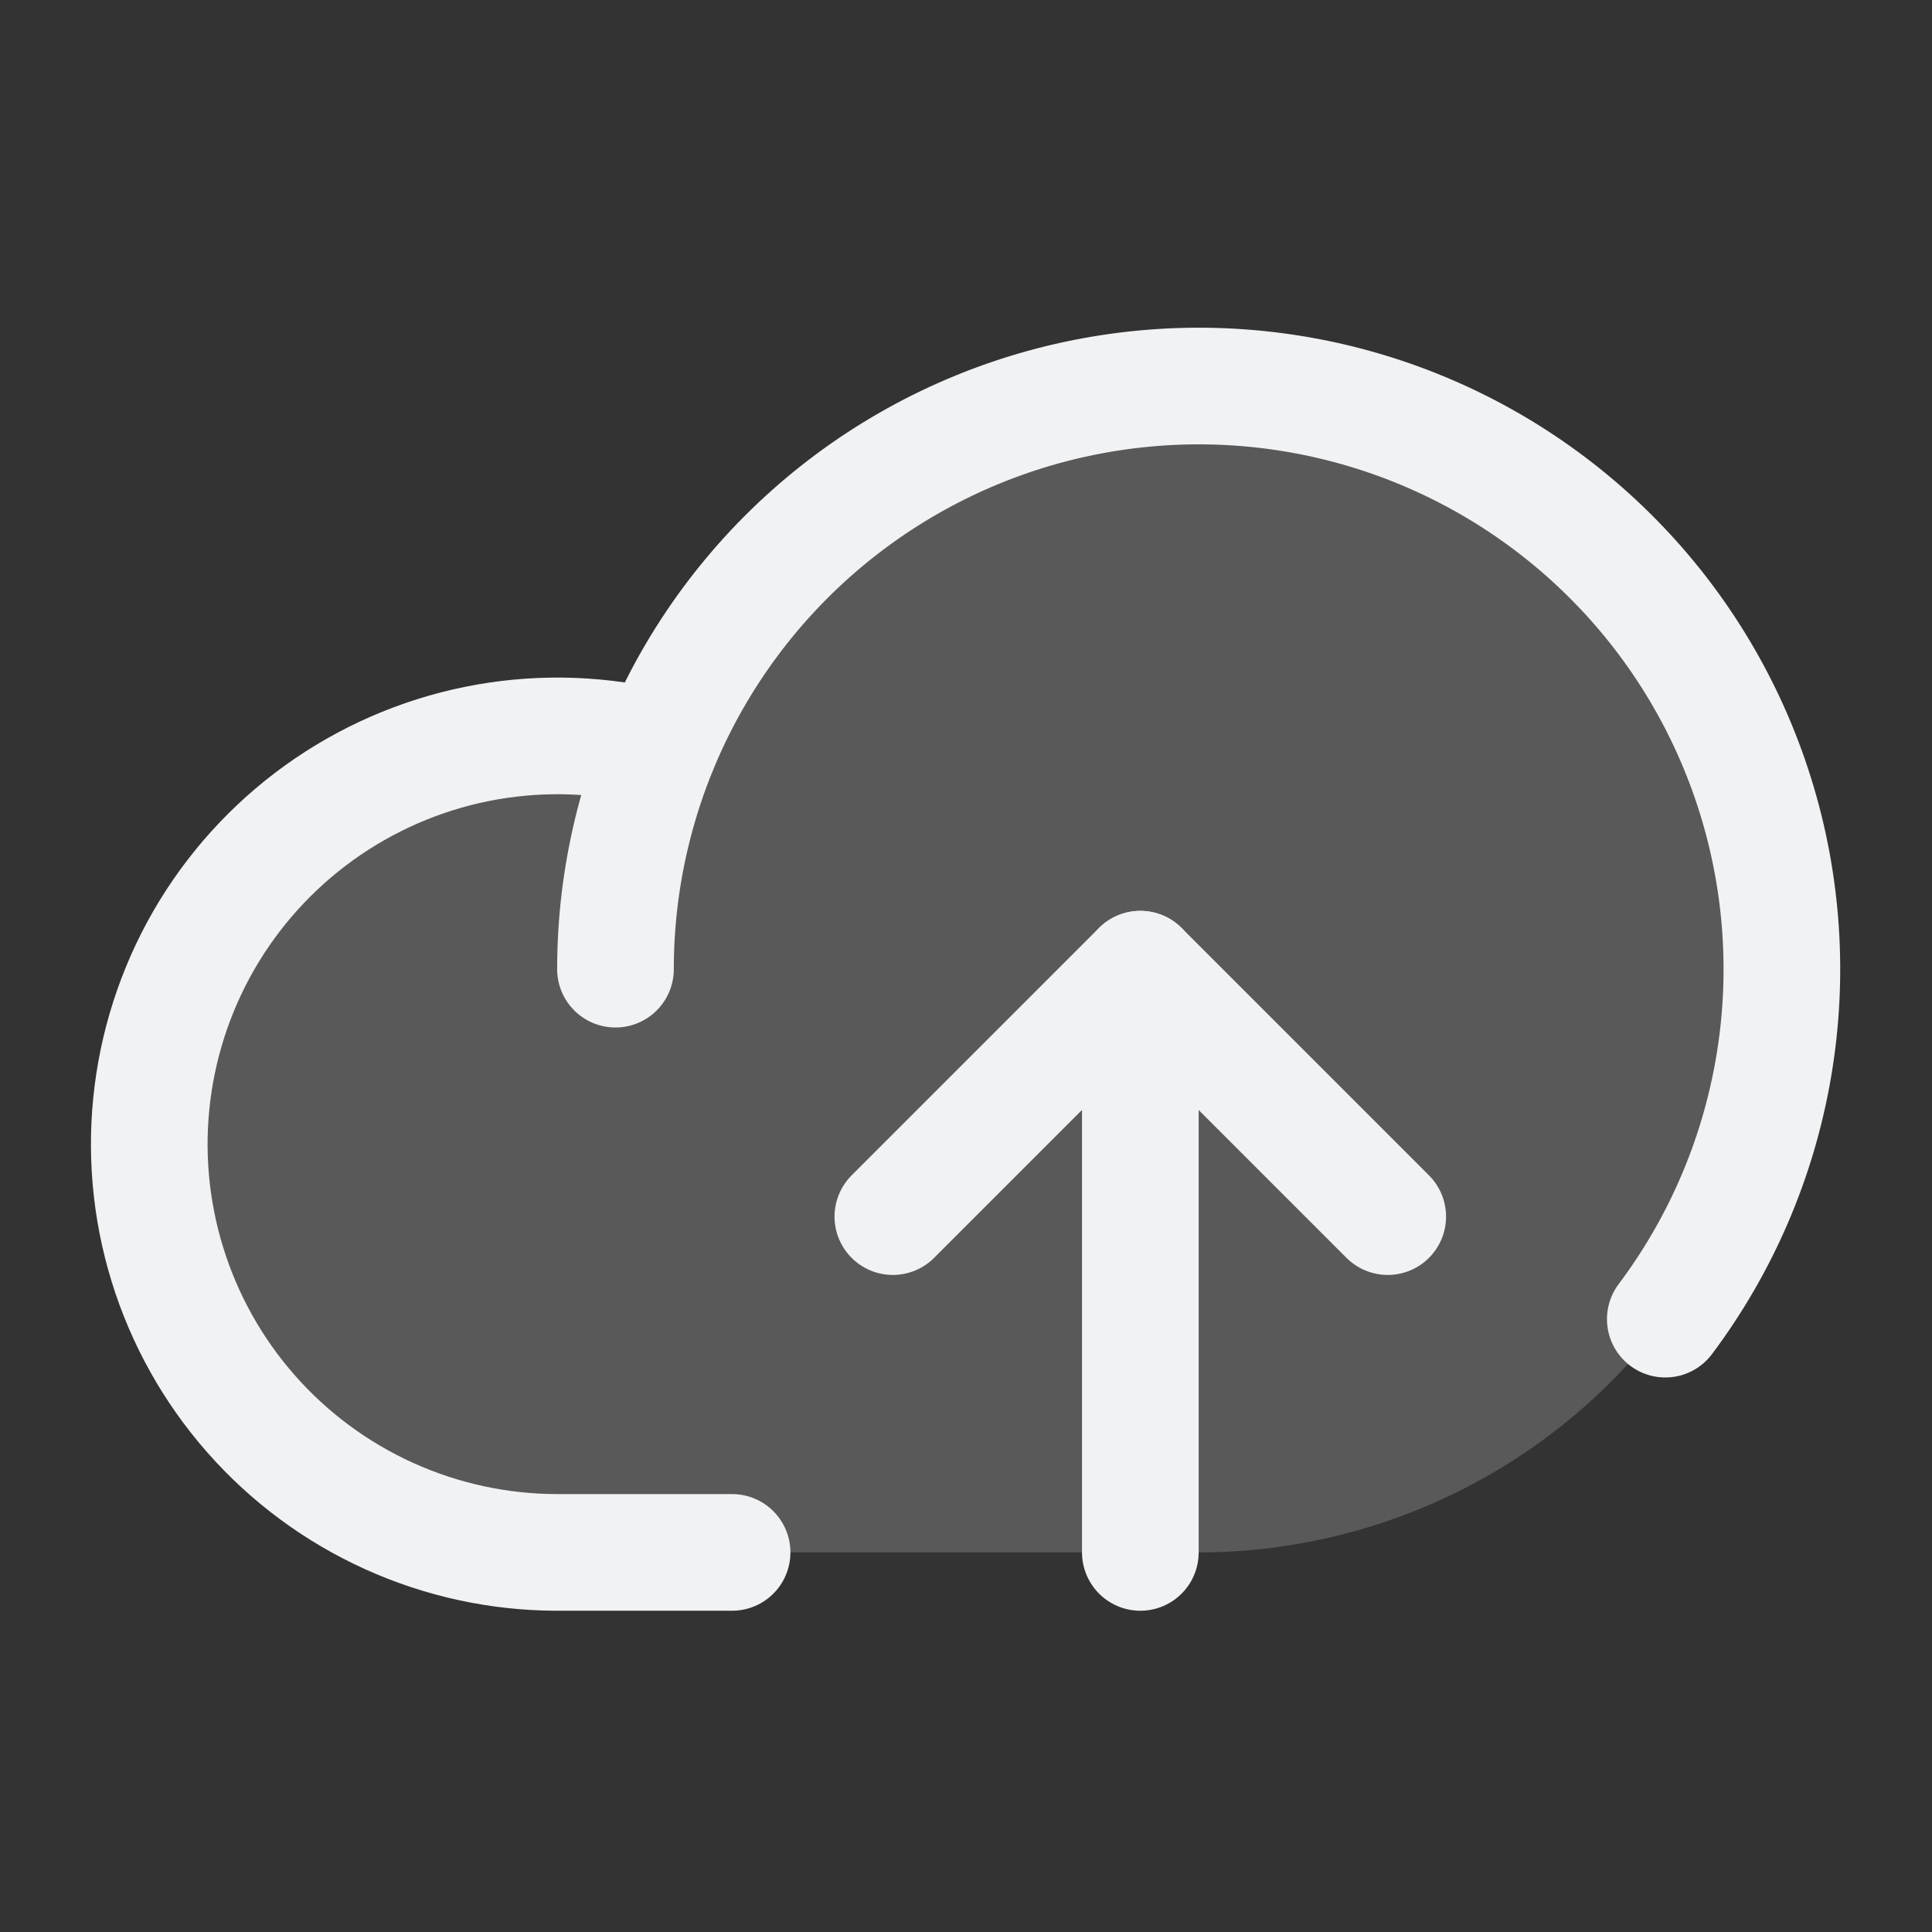
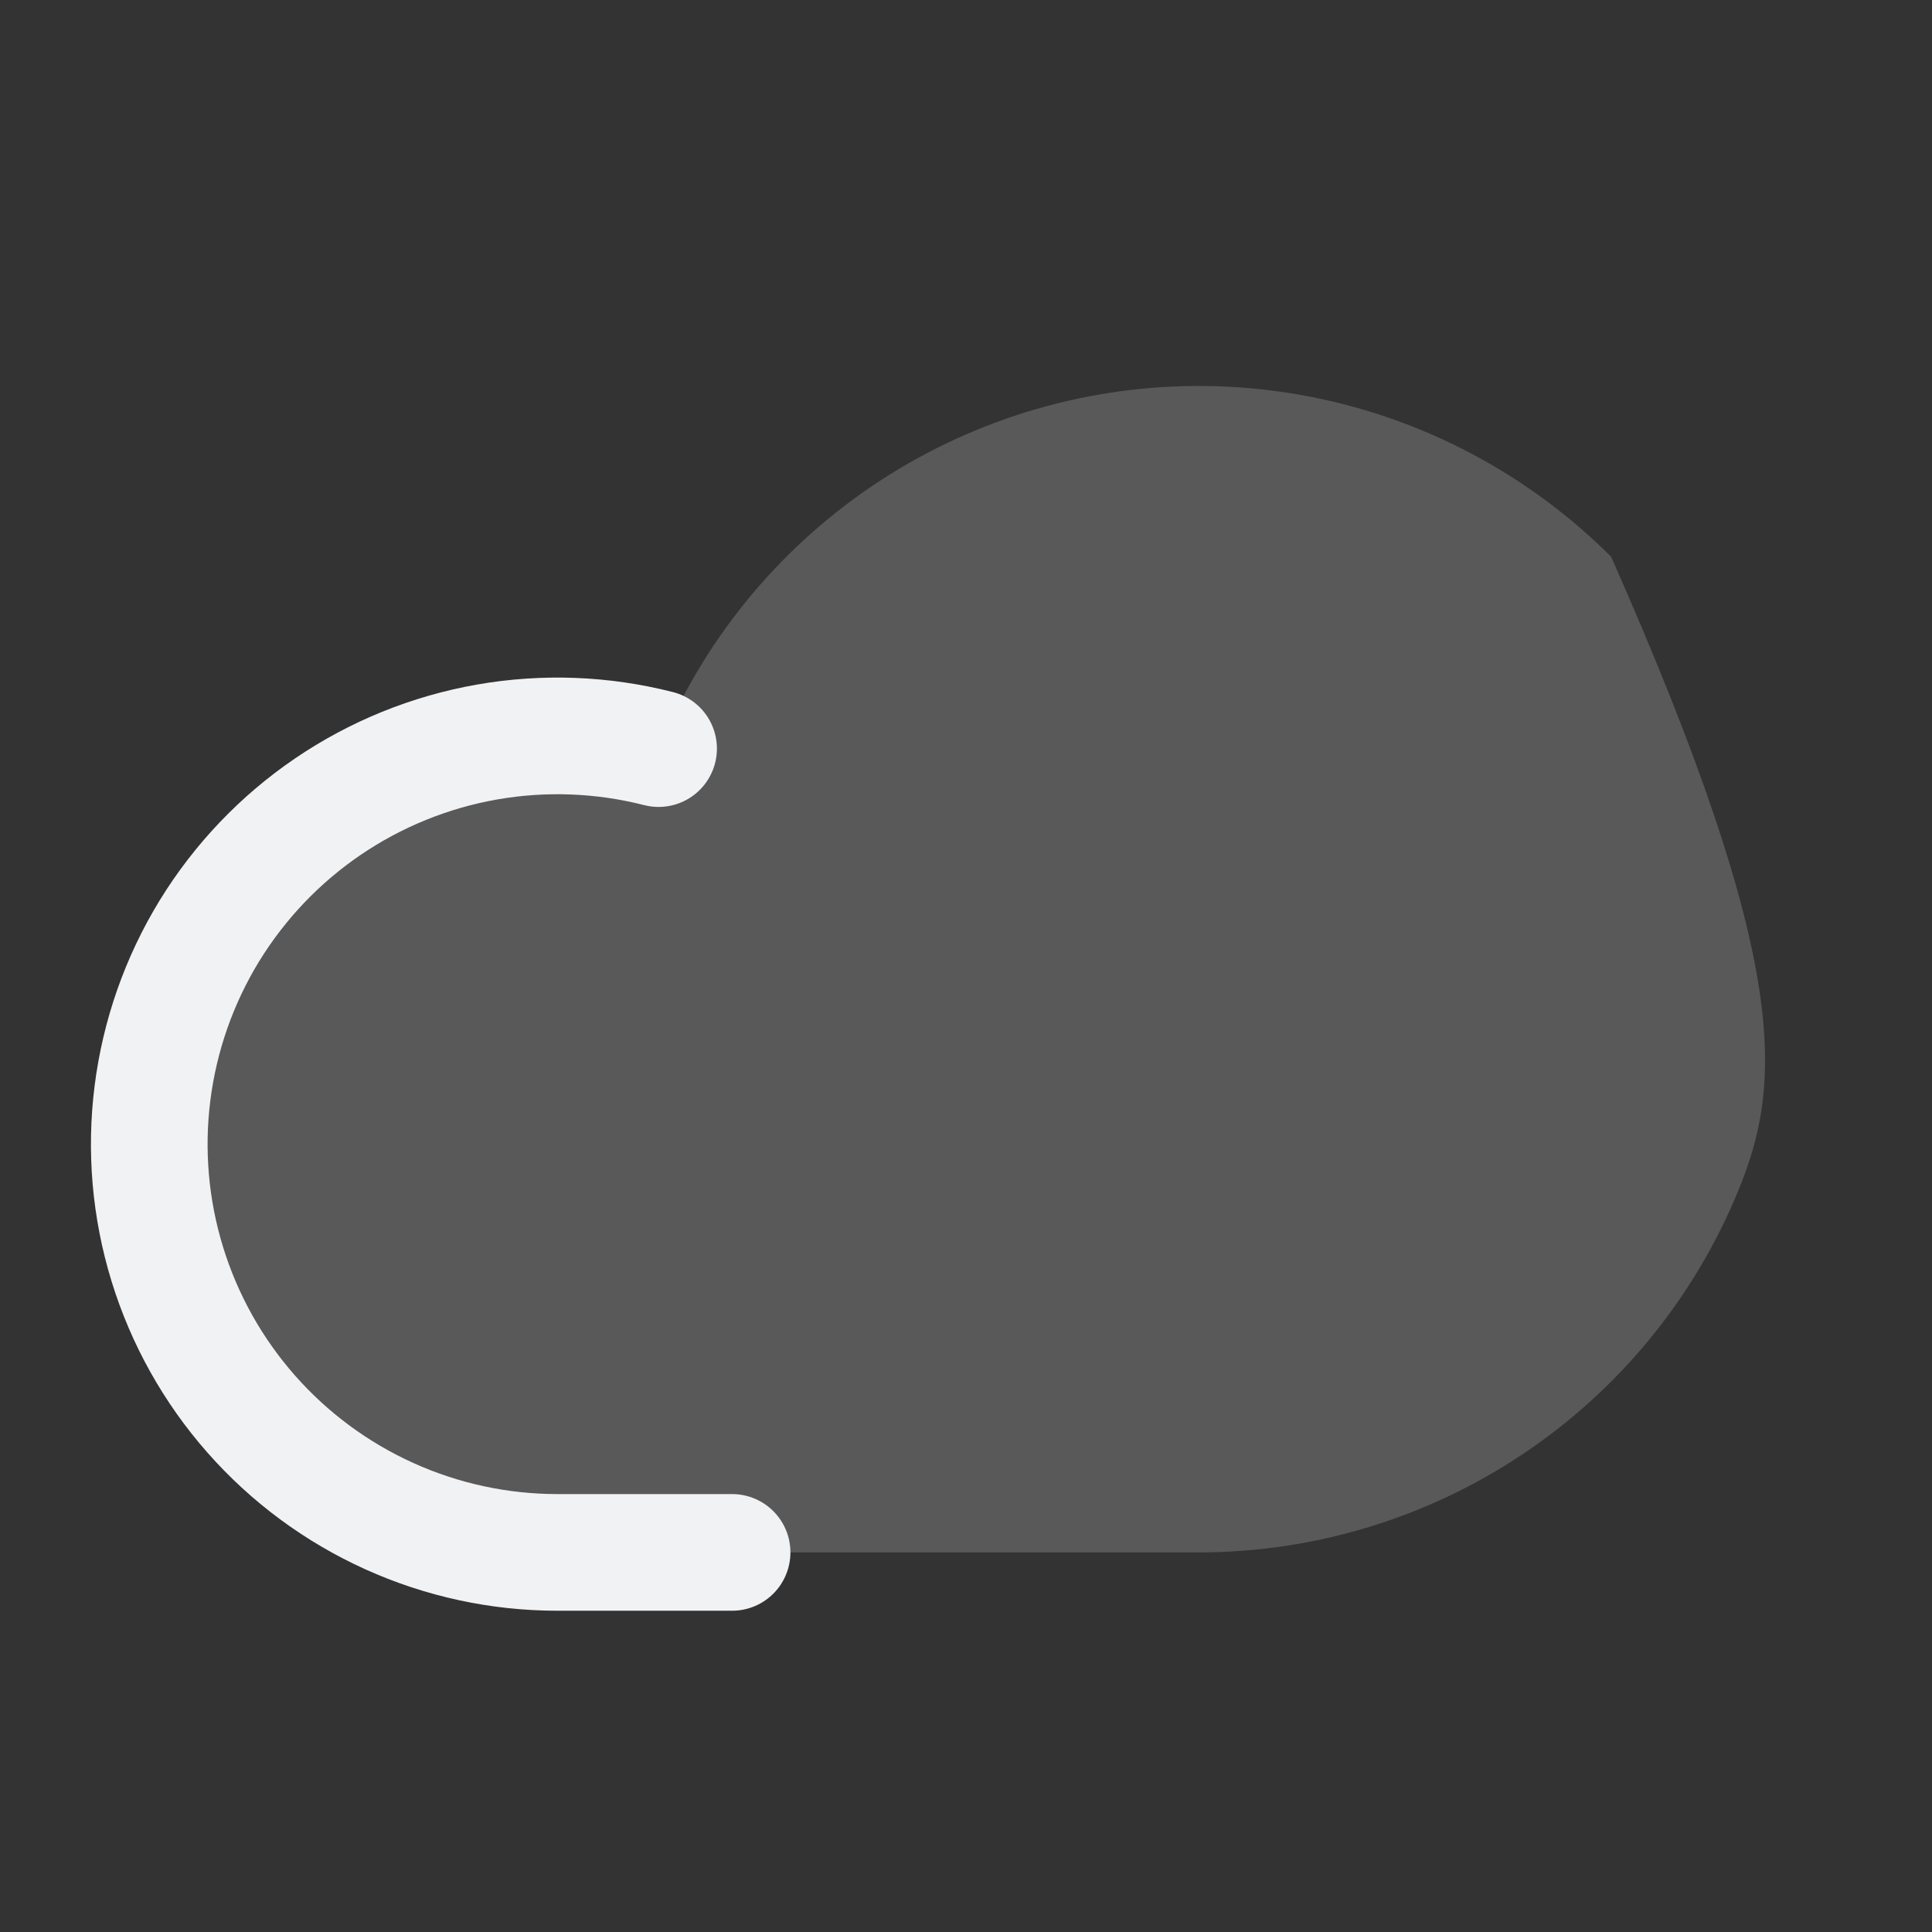
<svg xmlns="http://www.w3.org/2000/svg" width="42" height="42" viewBox="0 0 42 42" fill="none">
  <rect x="0" y="0" width="42" height="42" fill="#333333" stroke="none" />
  <g clip-path="url(#clip0_1633_14215)">
-     <path opacity="0.2" d="M13.381 21.069C13.381 18.562 14.125 16.11 15.518 14.025C16.911 11.94 18.891 10.315 21.208 9.356C23.525 8.396 26.074 8.145 28.533 8.634C30.993 9.123 33.252 10.331 35.025 12.104C36.798 13.877 38.006 16.136 38.495 18.596C38.984 21.055 38.733 23.604 37.773 25.921C36.814 28.238 35.189 30.218 33.104 31.611C31.019 33.004 28.567 33.748 26.06 33.748H12.113C10.855 33.747 9.611 33.478 8.464 32.959C7.317 32.44 6.294 31.683 5.462 30.739C4.63 29.794 4.009 28.684 3.639 27.481C3.269 26.278 3.159 25.01 3.317 23.761C3.475 22.512 3.896 21.312 4.553 20.238C5.211 19.165 6.089 18.244 7.129 17.535C8.17 16.827 9.349 16.349 10.588 16.131C11.828 15.914 13.1 15.963 14.319 16.274" fill="#F1F2F4" />
+     <path opacity="0.2" d="M13.381 21.069C13.381 18.562 14.125 16.11 15.518 14.025C16.911 11.94 18.891 10.315 21.208 9.356C23.525 8.396 26.074 8.145 28.533 8.634C30.993 9.123 33.252 10.331 35.025 12.104C38.984 21.055 38.733 23.604 37.773 25.921C36.814 28.238 35.189 30.218 33.104 31.611C31.019 33.004 28.567 33.748 26.06 33.748H12.113C10.855 33.747 9.611 33.478 8.464 32.959C7.317 32.44 6.294 31.683 5.462 30.739C4.63 29.794 4.009 28.684 3.639 27.481C3.269 26.278 3.159 25.01 3.317 23.761C3.475 22.512 3.896 21.312 4.553 20.238C5.211 19.165 6.089 18.244 7.129 17.535C8.17 16.827 9.349 16.349 10.588 16.131C11.828 15.914 13.1 15.963 14.319 16.274" fill="#F1F2F4" />
    <path d="M15.915 33.748H12.111C10.853 33.747 9.609 33.478 8.462 32.959C7.315 32.44 6.292 31.684 5.46 30.739C4.628 29.795 4.007 28.684 3.637 27.481C3.267 26.278 3.157 25.01 3.315 23.762C3.473 22.513 3.894 21.312 4.551 20.238C5.209 19.165 6.087 18.244 7.127 17.536C8.168 16.828 9.347 16.349 10.587 16.131C11.826 15.914 13.098 15.963 14.317 16.274" stroke="#F1F2F4" stroke-width="2.536" stroke-linecap="round" stroke-linejoin="round" />
-     <path d="M13.38 21.069C13.38 19.06 13.858 17.08 14.773 15.292C15.689 13.504 17.016 11.959 18.646 10.784C20.276 9.61 22.161 8.839 24.147 8.537C26.133 8.234 28.162 8.407 30.068 9.042C31.974 9.678 33.701 10.757 35.108 12.191C36.515 13.624 37.561 15.372 38.16 17.29C38.759 19.207 38.894 21.239 38.553 23.219C38.213 25.199 37.407 27.07 36.202 28.677" stroke="#F1F2F4" stroke-width="2.536" stroke-linecap="round" stroke-linejoin="round" />
-     <path d="M19.41 26.448L24.789 21.069L30.168 26.448" stroke="#F1F2F4" stroke-width="2.536" stroke-linecap="round" stroke-linejoin="round" />
-     <path d="M24.79 33.748V21.069" stroke="#F1F2F4" stroke-width="2.536" stroke-linecap="round" stroke-linejoin="round" />
  </g>
  <defs>
    <clipPath id="clip0_1633_14215">
      <rect width="40.571" height="40.571" fill="white" transform="translate(0.701 0.786)" />
    </clipPath>
  </defs>
</svg>